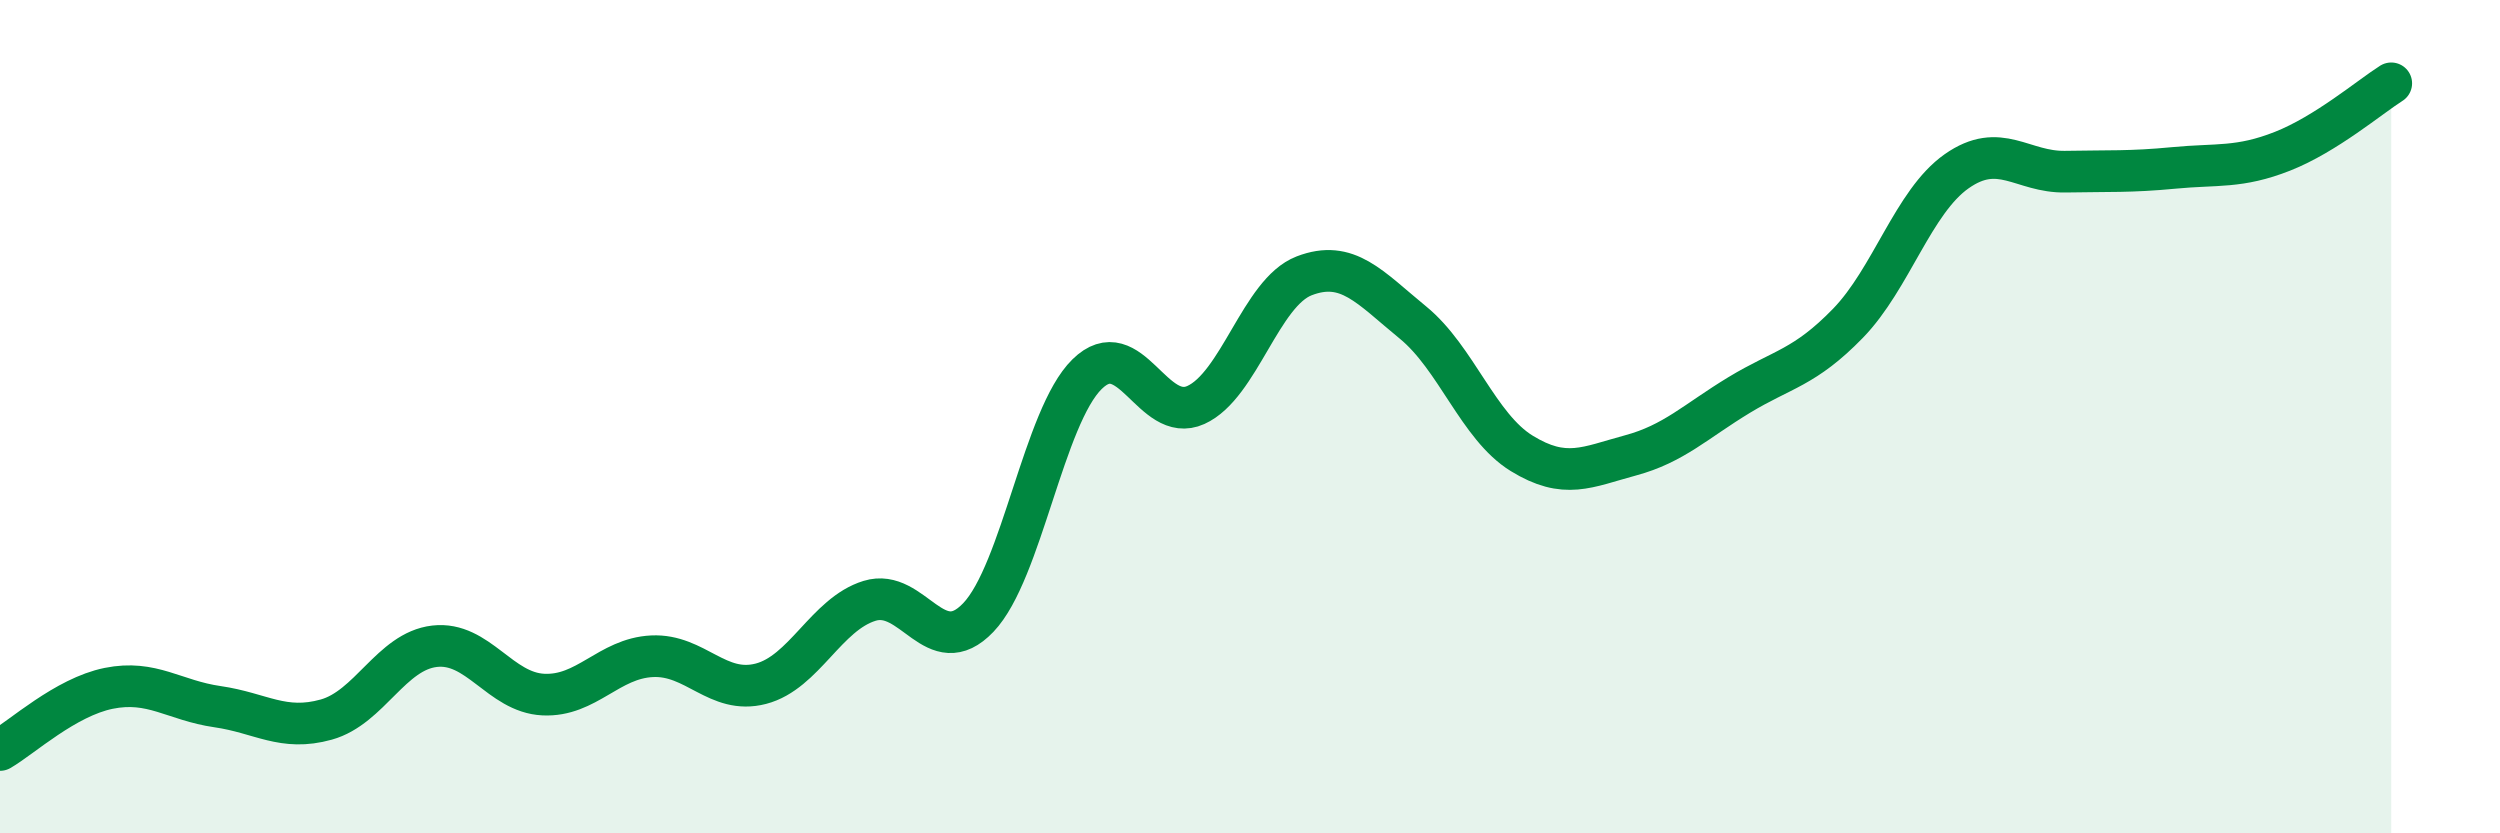
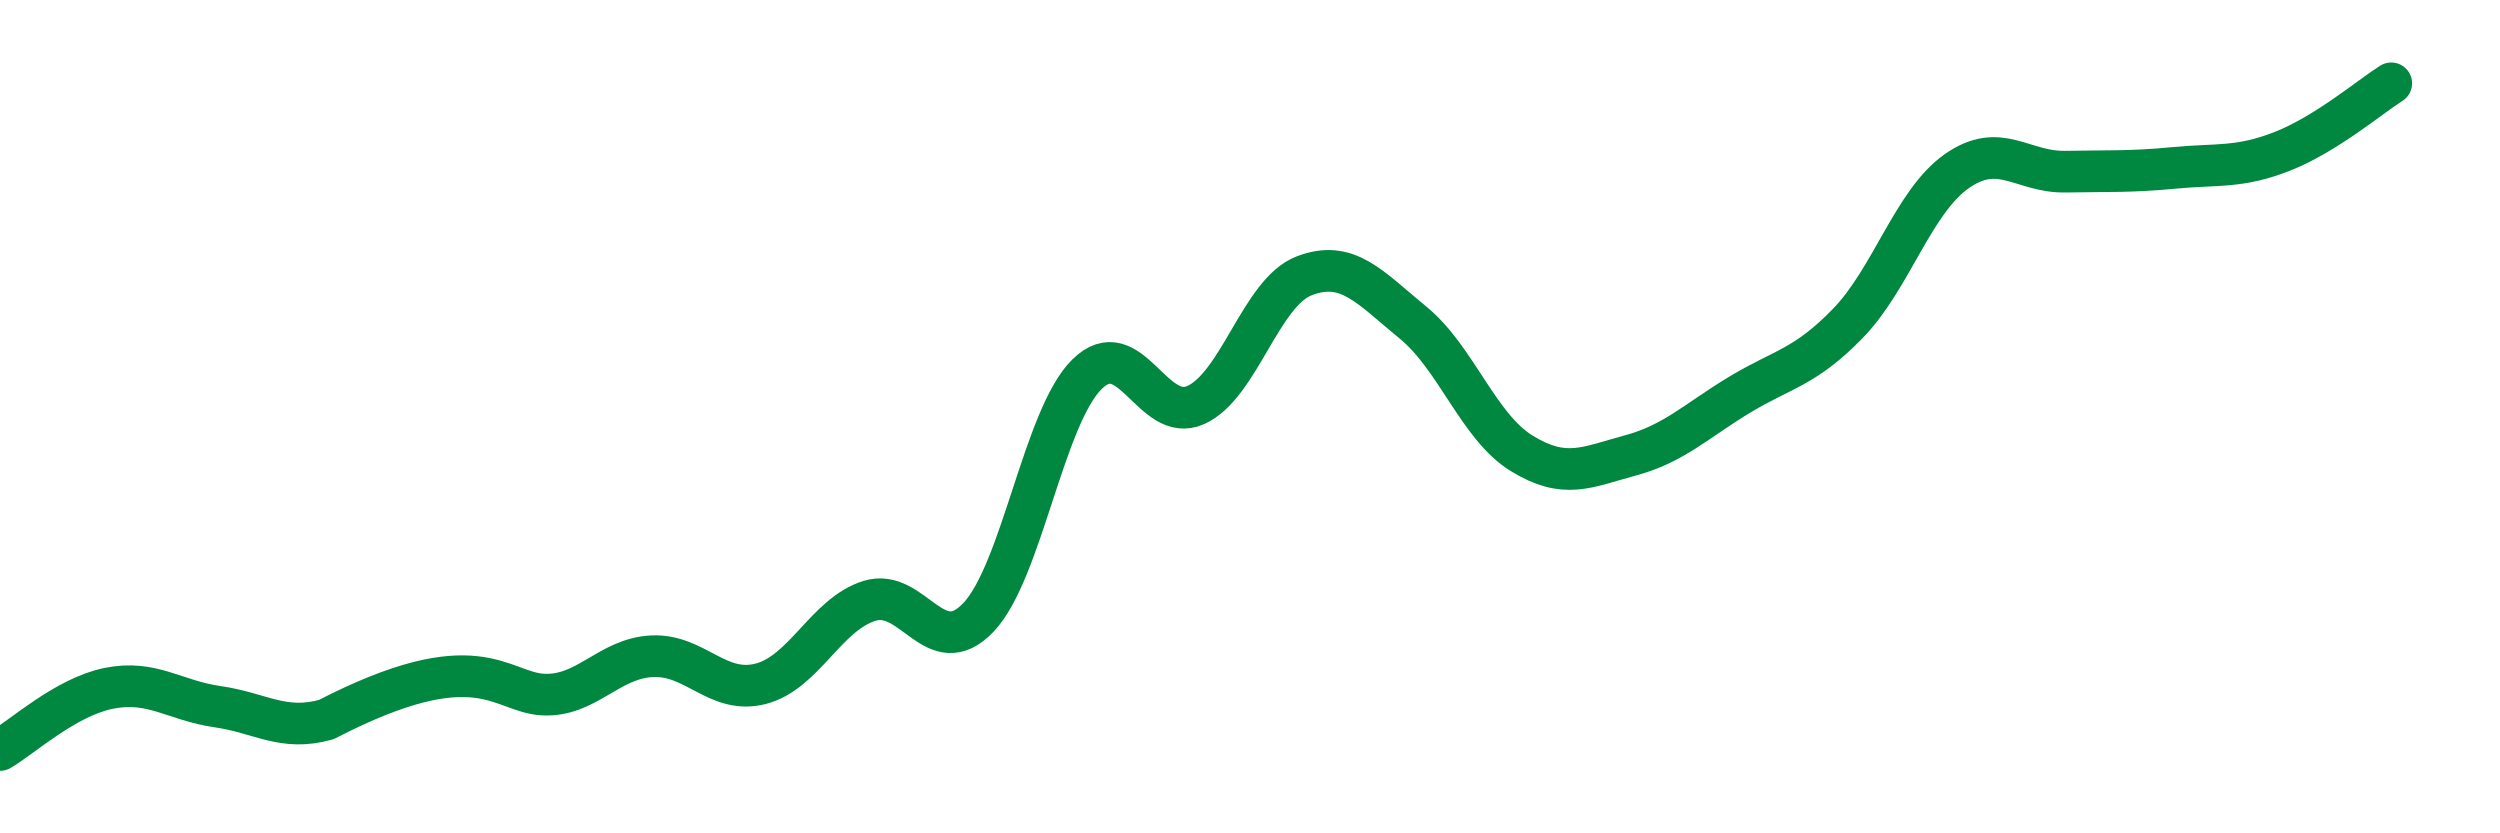
<svg xmlns="http://www.w3.org/2000/svg" width="60" height="20" viewBox="0 0 60 20">
-   <path d="M 0,18 C 0.52,17.7 1.57,16.73 2.61,16.52 C 3.65,16.31 4.18,16.81 5.22,16.96 C 6.26,17.11 6.79,17.56 7.83,17.27 C 8.87,16.98 9.39,15.63 10.43,15.51 C 11.47,15.39 12,16.62 13.04,16.67 C 14.08,16.72 14.61,15.8 15.65,15.75 C 16.69,15.7 17.22,16.68 18.26,16.41 C 19.3,16.14 19.83,14.74 20.87,14.42 C 21.91,14.1 22.44,15.91 23.48,14.82 C 24.52,13.73 25.05,10 26.09,8.98 C 27.13,7.96 27.66,10.19 28.7,9.72 C 29.74,9.25 30.26,7.02 31.3,6.62 C 32.34,6.22 32.87,6.89 33.91,7.74 C 34.95,8.59 35.48,10.24 36.52,10.88 C 37.56,11.52 38.09,11.21 39.13,10.93 C 40.17,10.65 40.7,10.11 41.74,9.48 C 42.78,8.85 43.31,8.83 44.35,7.76 C 45.39,6.69 45.92,4.84 46.96,4.11 C 48,3.38 48.53,4.14 49.57,4.12 C 50.61,4.1 51.13,4.13 52.17,4.03 C 53.21,3.93 53.74,4.04 54.78,3.63 C 55.82,3.22 56.87,2.33 57.39,2L57.39 20L0 20Z" fill="#008740" opacity="0.1" stroke-linecap="round" stroke-linejoin="round" />
-   <path d="M 0,18 C 0.52,17.7 1.57,16.73 2.61,16.52 C 3.65,16.31 4.18,16.81 5.22,16.96 C 6.26,17.11 6.79,17.56 7.83,17.27 C 8.87,16.98 9.39,15.63 10.43,15.51 C 11.47,15.39 12,16.62 13.04,16.67 C 14.08,16.72 14.61,15.8 15.65,15.75 C 16.69,15.7 17.22,16.68 18.26,16.41 C 19.3,16.14 19.83,14.74 20.87,14.42 C 21.91,14.1 22.44,15.91 23.48,14.82 C 24.52,13.73 25.05,10 26.09,8.98 C 27.13,7.96 27.66,10.19 28.7,9.72 C 29.74,9.25 30.26,7.02 31.3,6.62 C 32.34,6.22 32.87,6.89 33.91,7.74 C 34.95,8.59 35.48,10.24 36.52,10.88 C 37.56,11.52 38.09,11.21 39.13,10.93 C 40.17,10.65 40.7,10.11 41.74,9.48 C 42.78,8.85 43.31,8.83 44.35,7.76 C 45.39,6.69 45.92,4.84 46.96,4.11 C 48,3.38 48.53,4.14 49.57,4.12 C 50.61,4.1 51.13,4.13 52.17,4.03 C 53.21,3.93 53.74,4.04 54.78,3.63 C 55.82,3.22 56.87,2.33 57.39,2" stroke="#008740" stroke-width="1" fill="none" stroke-linecap="round" stroke-linejoin="round" />
+   <path d="M 0,18 C 0.52,17.7 1.57,16.73 2.61,16.52 C 3.65,16.31 4.18,16.81 5.22,16.96 C 6.26,17.11 6.79,17.56 7.83,17.27 C 11.47,15.39 12,16.62 13.04,16.67 C 14.08,16.72 14.61,15.8 15.65,15.75 C 16.69,15.7 17.22,16.68 18.26,16.41 C 19.3,16.14 19.83,14.74 20.87,14.42 C 21.91,14.1 22.44,15.91 23.48,14.82 C 24.52,13.73 25.05,10 26.09,8.98 C 27.13,7.96 27.66,10.19 28.7,9.72 C 29.74,9.25 30.26,7.02 31.3,6.62 C 32.34,6.22 32.87,6.89 33.91,7.74 C 34.95,8.59 35.48,10.24 36.52,10.88 C 37.56,11.52 38.09,11.21 39.13,10.93 C 40.17,10.65 40.7,10.11 41.74,9.48 C 42.78,8.85 43.31,8.83 44.35,7.76 C 45.39,6.69 45.92,4.84 46.96,4.11 C 48,3.38 48.53,4.14 49.57,4.12 C 50.61,4.1 51.13,4.13 52.17,4.03 C 53.21,3.93 53.74,4.04 54.78,3.63 C 55.82,3.22 56.87,2.33 57.39,2" stroke="#008740" stroke-width="1" fill="none" stroke-linecap="round" stroke-linejoin="round" />
</svg>